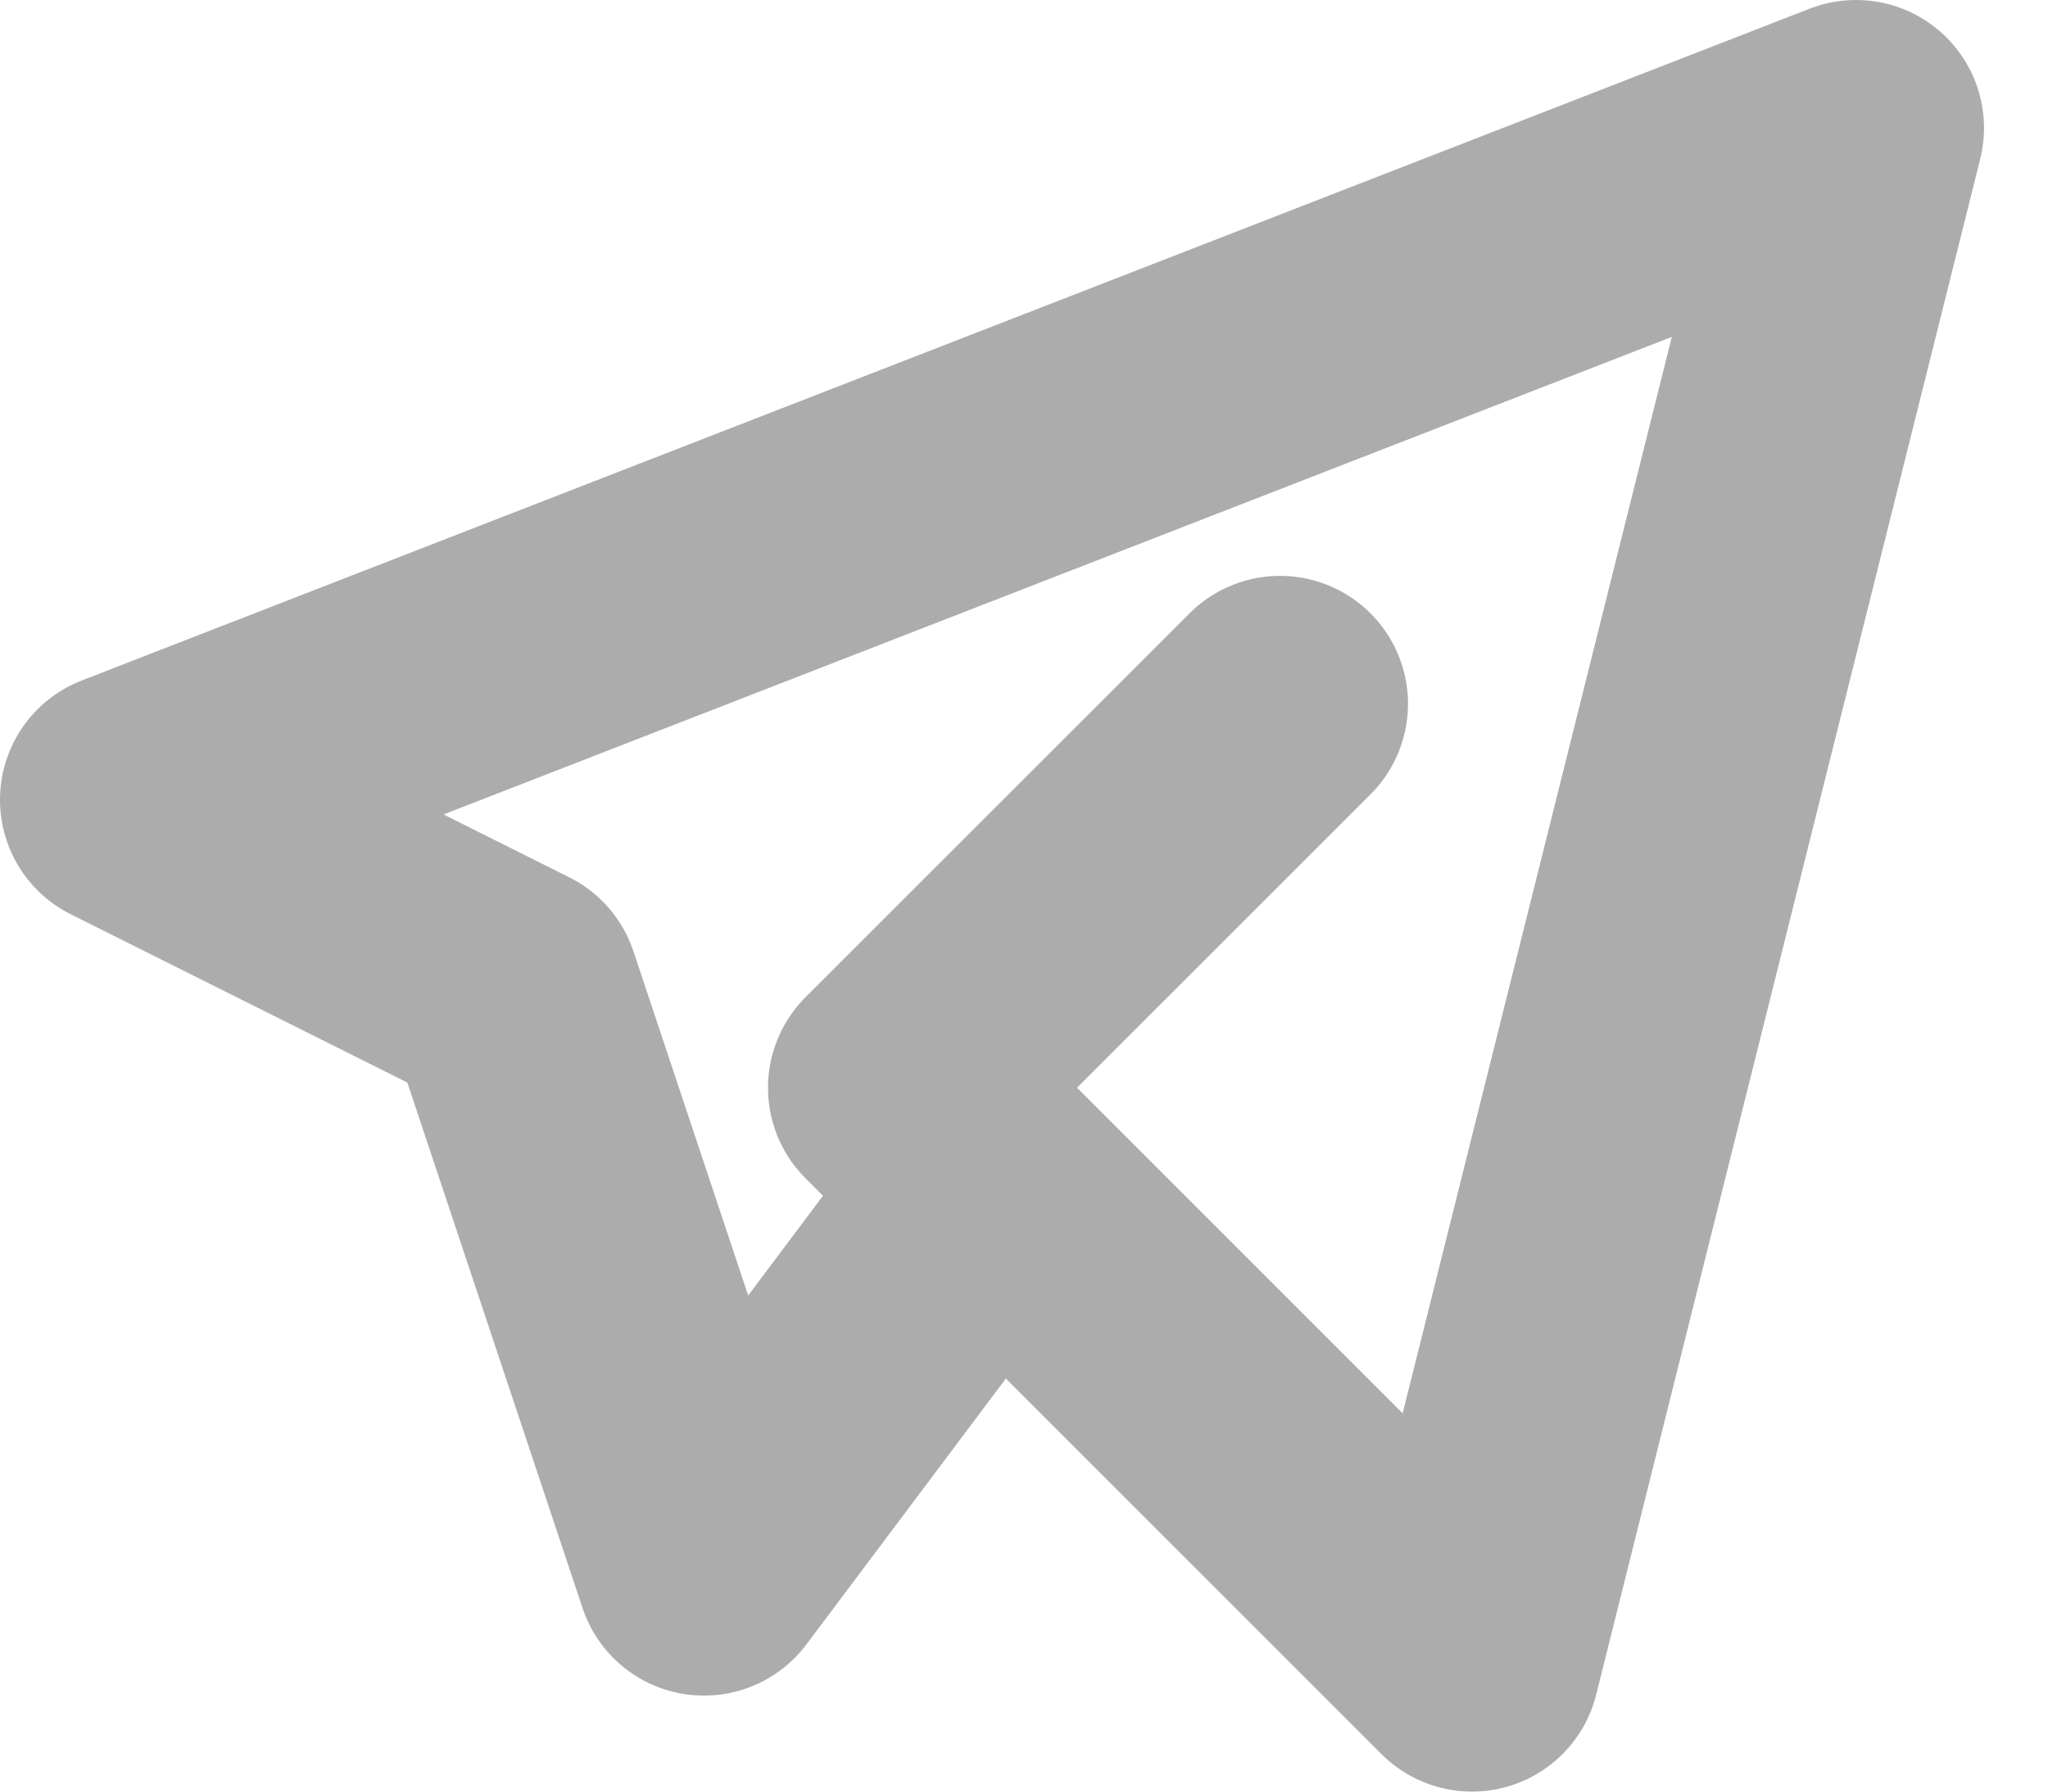
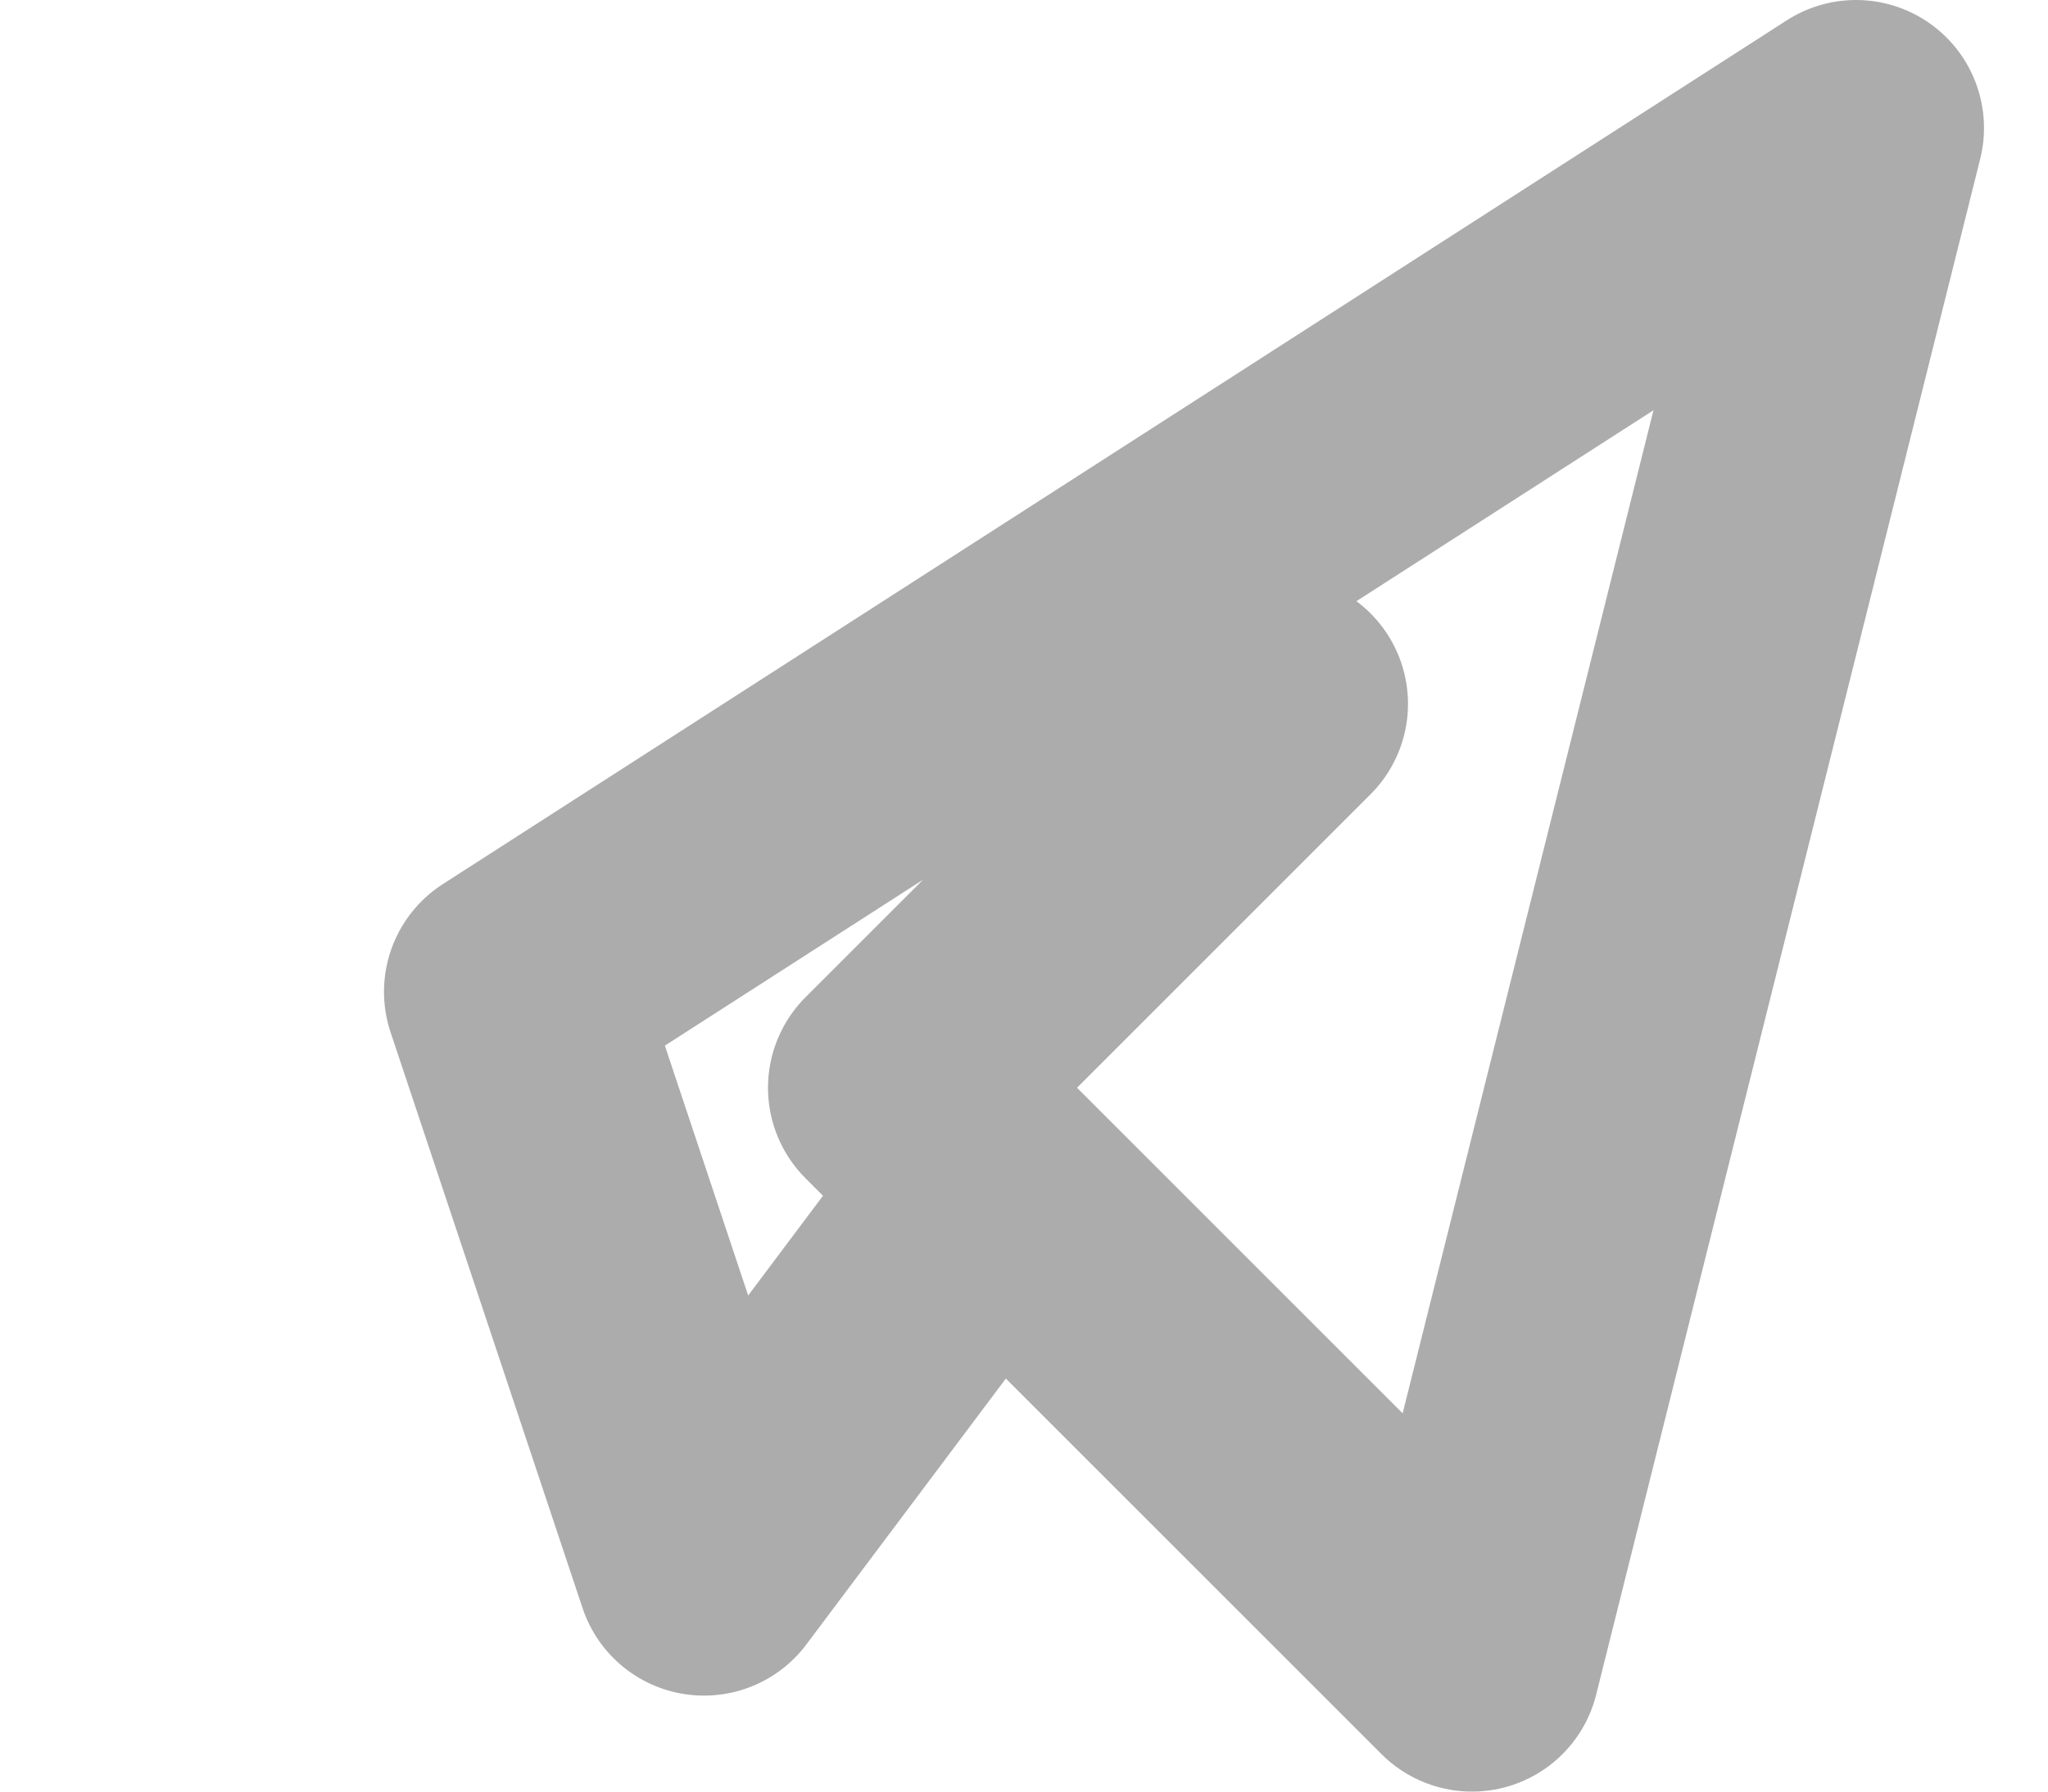
<svg xmlns="http://www.w3.org/2000/svg" width="16" height="14" viewBox="0 0 16 14" fill="none">
-   <path d="M10 5.5L7 8.5L11.5 13L14.5 1L1 6.25L4 7.75L5.5 12.25L7.75 9.25" stroke="#ACACAC" stroke-width="2" stroke-linecap="round" stroke-linejoin="round" />
+   <path d="M10 5.5L7 8.5L11.5 13L14.5 1L4 7.75L5.5 12.25L7.75 9.25" stroke="#ACACAC" stroke-width="2" stroke-linecap="round" stroke-linejoin="round" />
</svg>